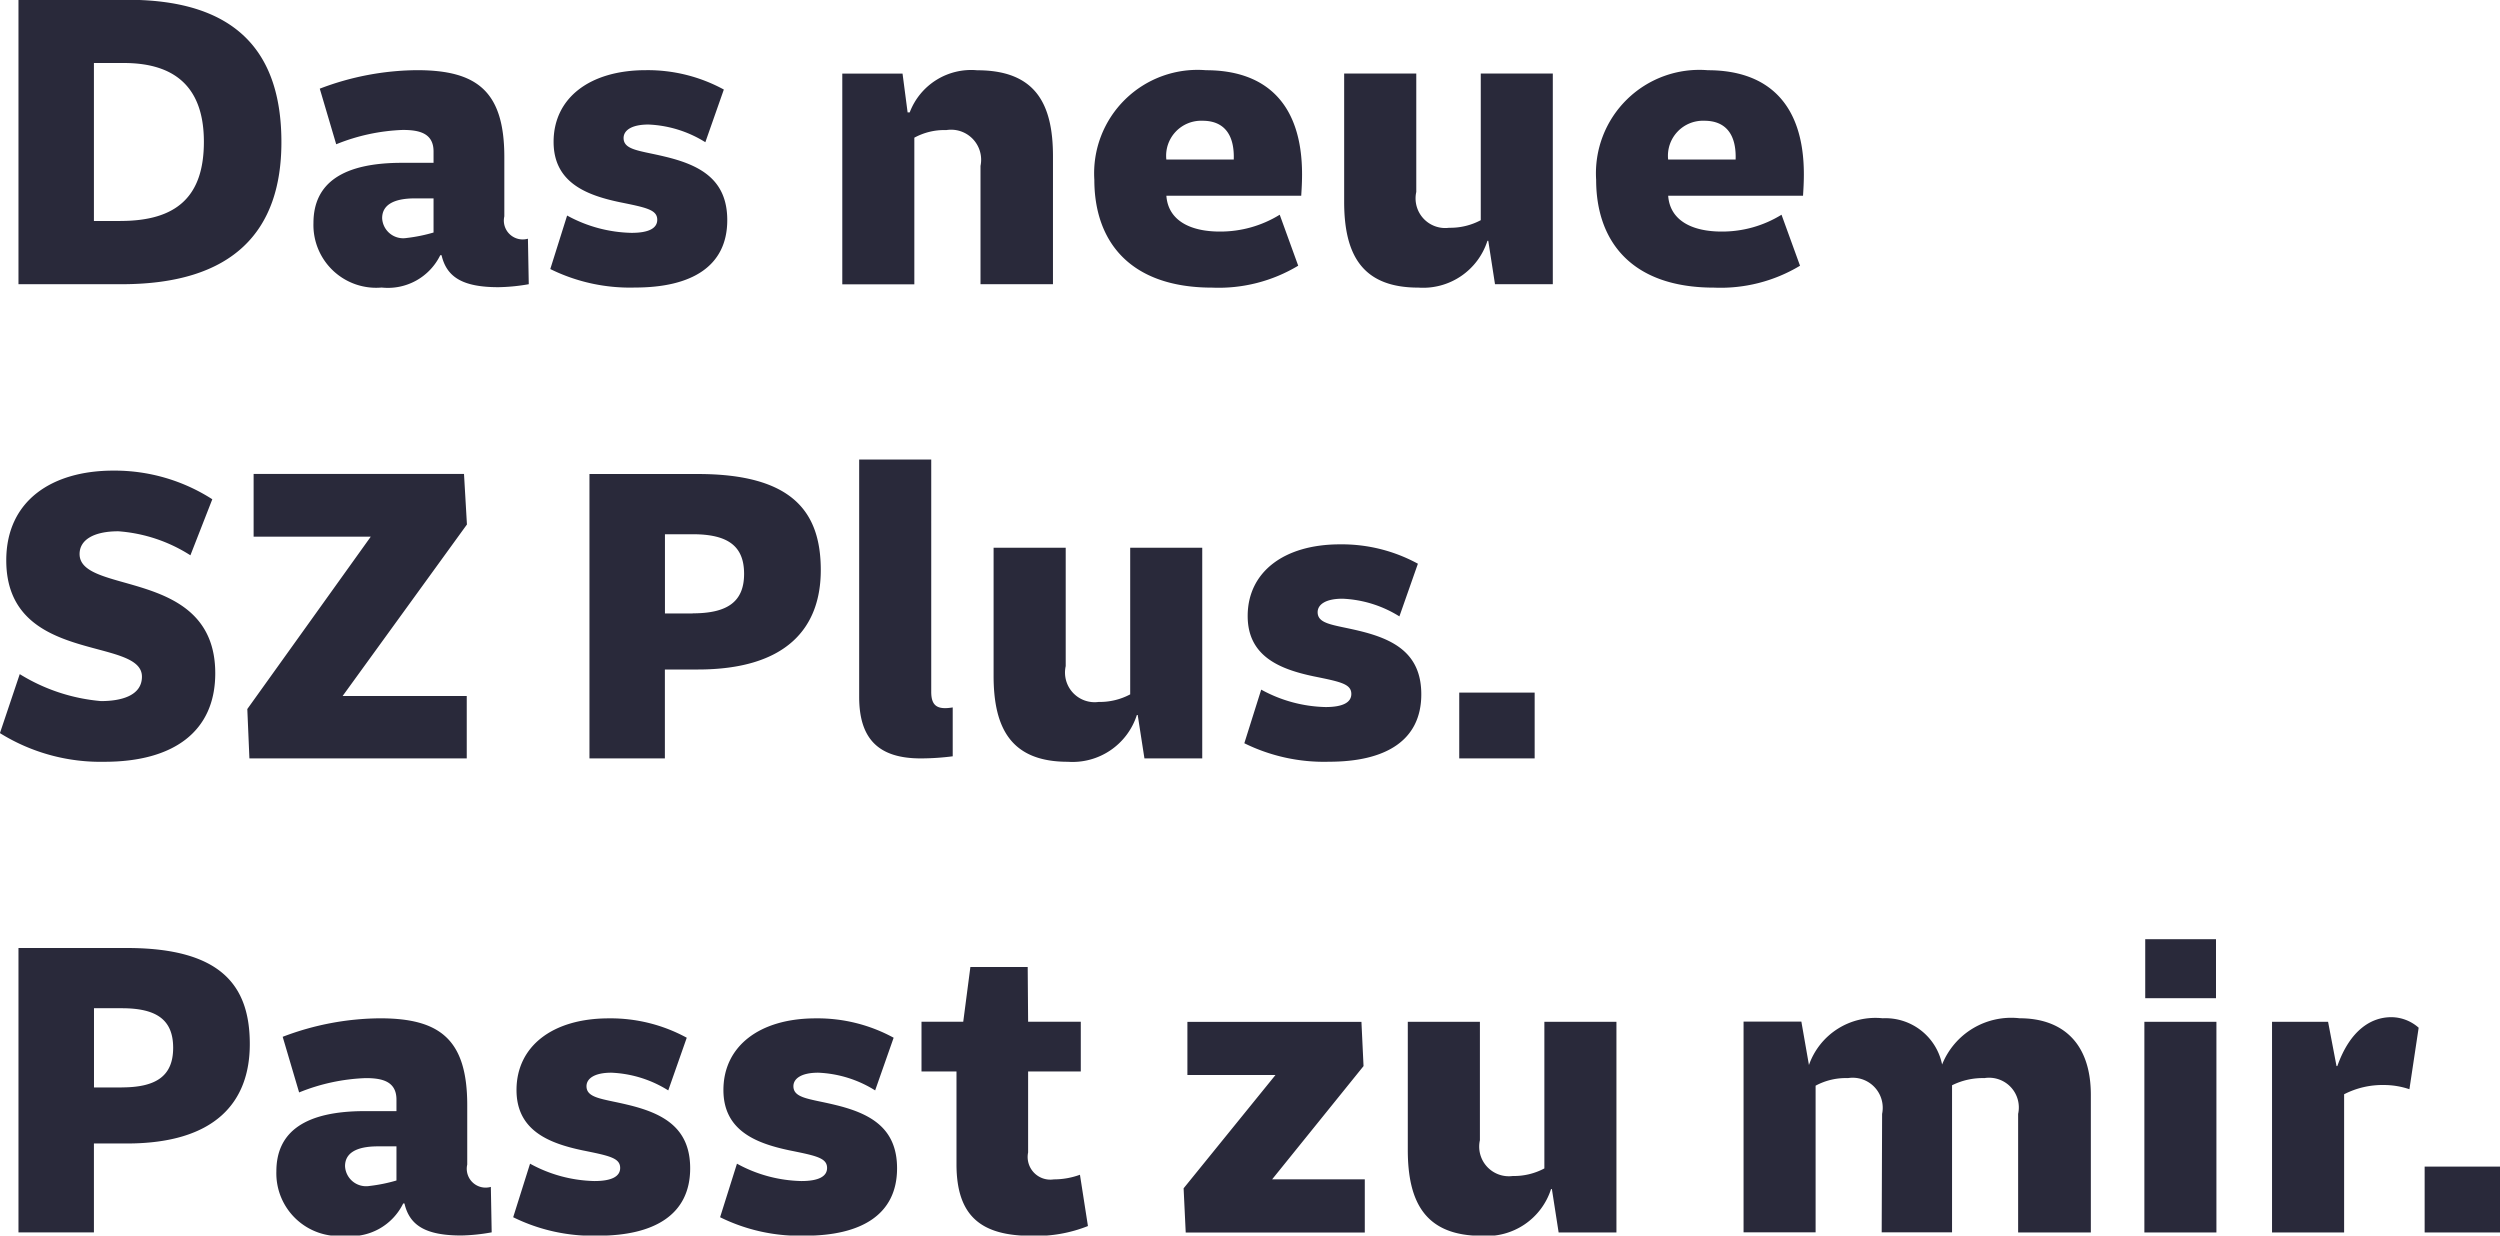
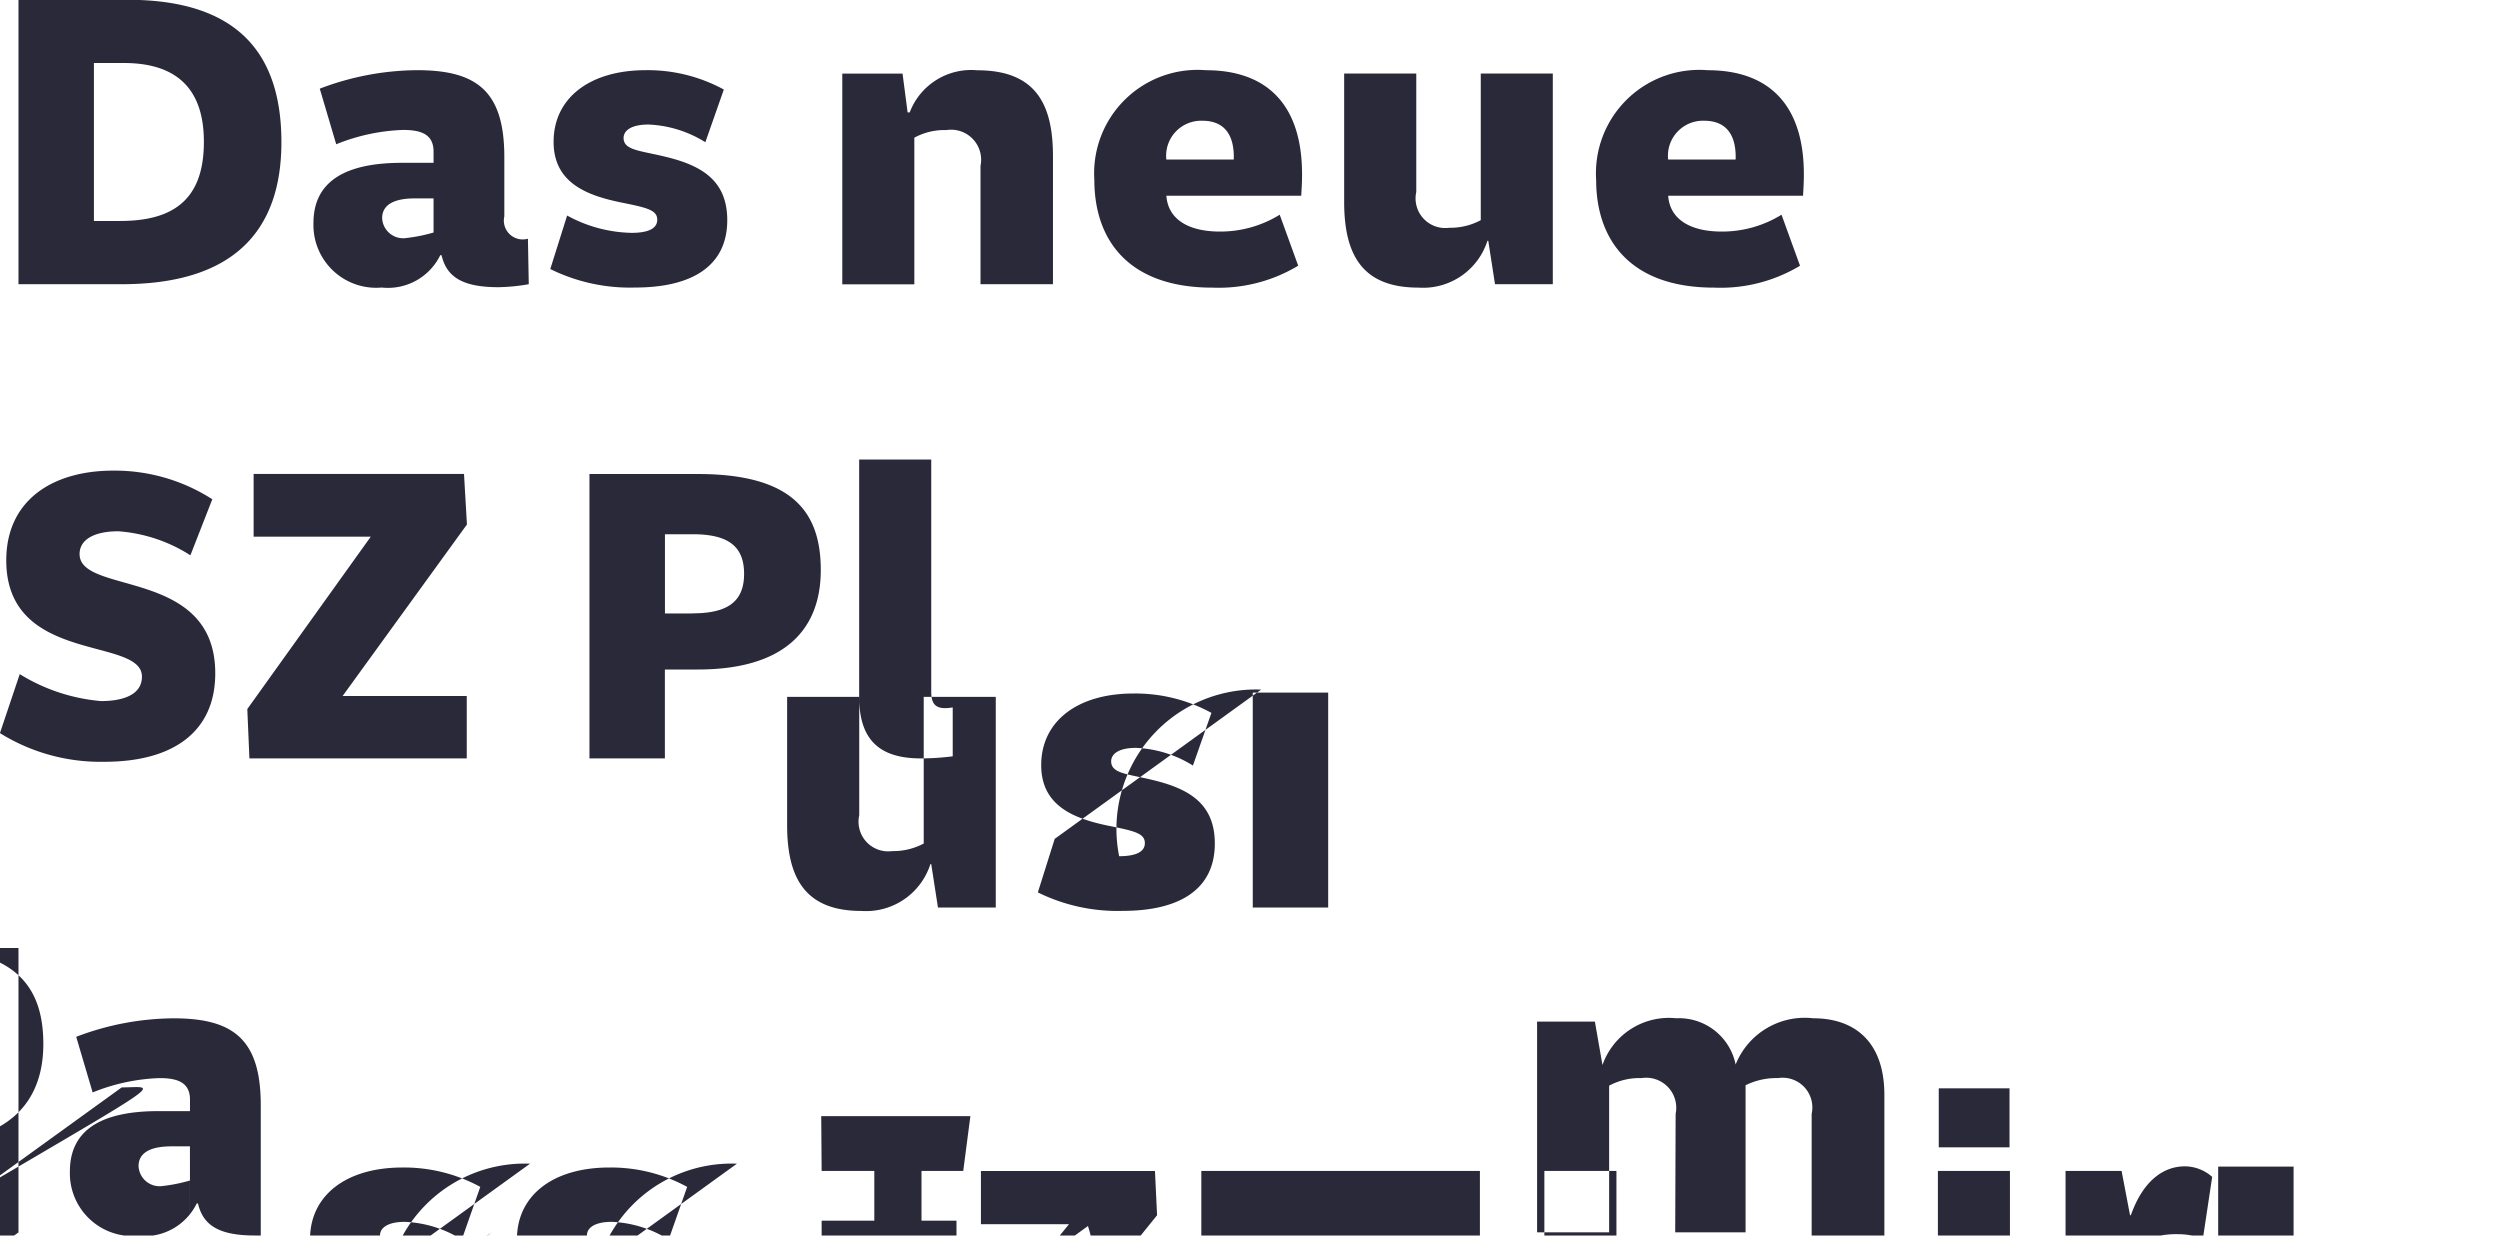
<svg xmlns="http://www.w3.org/2000/svg" width="108.125" height="53.437" viewBox="0 0 108.125 53.437">
  <defs>
    <style>
      .cls-1 {
        fill: #29293a;
        fill-rule: evenodd;
      }
    </style>
  </defs>
-   <path id="text_03.svg" class="cls-1" d="M96.58,135.136h4.465c4.848,0,6.907-2.314,6.907-6.141,0-3.772-1.822-6.16-6.652-6.16H96.58v12.3Zm4.411-2.733H99.843v-6.834h1.293c2.242,0,3.463,1.075,3.463,3.408C104.6,131.364,103.4,132.4,100.991,132.4Zm17.659,2.733-0.036-1.968a0.816,0.816,0,0,1-1.021-.966v-2.569c0-2.843-1.184-3.754-3.772-3.754a11.98,11.98,0,0,0-4.21.8l0.711,2.405a8.432,8.432,0,0,1,2.879-.62c0.693,0,1.331.128,1.331,0.93v0.492h-1.367c-2.533,0-3.827.856-3.827,2.606a2.714,2.714,0,0,0,2.952,2.788,2.518,2.518,0,0,0,2.533-1.4h0.055c0.219,0.948.911,1.385,2.46,1.385A8.17,8.17,0,0,0,118.65,135.136Zm-4.118-3.717V132.9a6.914,6.914,0,0,1-1.166.237,0.912,0.912,0,0,1-1.057-.857c0-.546.455-0.856,1.421-0.856h0.8Zm5.777,0.747-0.728,2.314a7.776,7.776,0,0,0,3.663.8c2.442,0,3.991-.911,3.991-2.916,0-1.767-1.185-2.387-2.716-2.751-1.057-.256-1.768-0.274-1.768-0.8,0-.31.31-0.583,1.076-0.583a5.023,5.023,0,0,1,2.46.765l0.8-2.278a6.875,6.875,0,0,0-3.372-.838c-2.423,0-3.991,1.2-3.991,3.1,0,1.749,1.4,2.3,2.843,2.606,1.167,0.237,1.64.328,1.64,0.765,0,0.365-.364.565-1.111,0.565A6.03,6.03,0,0,1,120.309,132.166Zm17.879,2.97h3.134V129.6c0-2.278-.765-3.717-3.28-3.717a2.843,2.843,0,0,0-2.916,1.822h-0.091l-0.219-1.677H132.21v9.112h3.116v-6.341a2.716,2.716,0,0,1,1.385-.329,1.3,1.3,0,0,1,1.477,1.55v5.12Zm13.741-.8-0.8-2.205a4.888,4.888,0,0,1-2.588.728c-1.33,0-2.241-.51-2.314-1.549h5.832c0.018-.291.036-0.583,0.036-0.929,0-3.08-1.585-4.5-4.155-4.5a4.472,4.472,0,0,0-4.829,4.738c0,2.642,1.512,4.665,5.1,4.665A6.667,6.667,0,0,0,151.929,134.335Zm-2.788-4.593h-2.916a1.514,1.514,0,0,1,1.567-1.676C148.722,128.066,149.177,128.667,149.141,129.742Zm7.891-3.718h-3.116v5.541c0,2.278.766,3.717,3.208,3.717a2.92,2.92,0,0,0,2.988-2.023h0.037l0.291,1.877h2.5v-9.112h-3.116v6.342a2.8,2.8,0,0,1-1.367.328,1.282,1.282,0,0,1-1.422-1.549v-5.121Zm16.6,8.311-0.8-2.205a4.887,4.887,0,0,1-2.587.728c-1.331,0-2.242-.51-2.315-1.549h5.832c0.018-.291.036-0.583,0.036-0.929,0-3.08-1.585-4.5-4.155-4.5a4.472,4.472,0,0,0-4.829,4.738c0,2.642,1.512,4.665,5.1,4.665A6.666,6.666,0,0,0,173.635,134.335Zm-2.788-4.593h-2.916a1.514,1.514,0,0,1,1.567-1.676C170.428,128.066,170.883,128.667,170.847,129.742ZM96.635,152l-0.857,2.551a8.236,8.236,0,0,0,4.52,1.24c2.971,0,4.793-1.294,4.793-3.827,0-4.575-5.868-3.372-5.868-5.158,0-.619.62-0.984,1.676-0.984a6.669,6.669,0,0,1,3.117,1.039l0.947-2.424a7.814,7.814,0,0,0-4.282-1.239c-2.624,0-4.629,1.276-4.629,3.882,0,4.519,5.868,3.28,5.868,5.029,0,0.839-.929,1.057-1.768,1.057A7.973,7.973,0,0,1,96.635,152Zm9.933,3.645h9.4v-2.7H110.6l5.376-7.417-0.127-2.187H106.75v2.715h5.066l-5.339,7.454Zm14.707,0h3.262v-3.845h1.422c3.827,0,5.321-1.786,5.321-4.3s-1.221-4.155-5.321-4.155h-4.684v12.3Zm4.465-6.269h-1.2v-3.426h1.2c1.5,0,2.223.492,2.223,1.713C127.963,148.861,127.253,149.371,125.74,149.371Zm7.2,3.608c0,1.8.82,2.661,2.661,2.661a10.941,10.941,0,0,0,1.385-.091v-2.114c-0.656.109-.929-0.055-0.929-0.674V142.719h-3.117v10.26Zm8.93-6.451h-3.116v5.54c0,2.278.766,3.718,3.208,3.718a2.922,2.922,0,0,0,2.988-2.023h0.037l0.291,1.877h2.5v-9.112h-3.116v6.342a2.8,2.8,0,0,1-1.367.328,1.282,1.282,0,0,1-1.422-1.549v-5.121Zm8.457,6.141-0.729,2.315a7.782,7.782,0,0,0,3.663.8c2.442,0,3.991-.911,3.991-2.916,0-1.768-1.184-2.387-2.715-2.752-1.057-.255-1.768-0.273-1.768-0.8,0-.31.31-0.583,1.075-0.583a5.034,5.034,0,0,1,2.461.765l0.8-2.278a6.871,6.871,0,0,0-3.371-.838c-2.424,0-3.991,1.2-3.991,3.1,0,1.75,1.4,2.3,2.843,2.606,1.166,0.237,1.64.328,1.64,0.766,0,0.364-.364.565-1.112,0.565A6.03,6.03,0,0,1,150.326,152.669Zm8.566,2.971h3.262V152.8h-3.262v2.843Zm-62.312,20.5h3.262V172.3h1.421c3.827,0,5.321-1.786,5.321-4.3s-1.221-4.155-5.321-4.155H96.58v12.3Zm4.465-6.269h-1.2v-3.426h1.2c1.5,0,2.224.492,2.224,1.713C103.269,169.364,102.558,169.874,101.045,169.874Zm16,6.269-0.036-1.968a0.816,0.816,0,0,1-1.021-.966V170.64c0-2.843-1.184-3.754-3.772-3.754a12,12,0,0,0-4.21.8l0.711,2.406a8.432,8.432,0,0,1,2.879-.62c0.693,0,1.331.128,1.331,0.93V170.9h-1.367c-2.533,0-3.827.856-3.827,2.606a2.714,2.714,0,0,0,2.952,2.788,2.52,2.52,0,0,0,2.533-1.4h0.055c0.219,0.948.911,1.385,2.46,1.385A8.17,8.17,0,0,0,117.046,176.143Zm-4.118-3.717V173.9a6.907,6.907,0,0,1-1.167.237,0.912,0.912,0,0,1-1.057-.857c0-.547.456-0.856,1.422-0.856h0.8Zm5.777,0.747-0.729,2.314a7.782,7.782,0,0,0,3.663.8c2.442,0,3.992-.911,3.992-2.916,0-1.767-1.185-2.387-2.716-2.751-1.057-.256-1.768-0.274-1.768-0.8,0-.31.31-0.584,1.076-0.584a5.024,5.024,0,0,1,2.46.766l0.8-2.278a6.875,6.875,0,0,0-3.372-.838c-2.423,0-3.991,1.2-3.991,3.1,0,1.749,1.4,2.3,2.843,2.606,1.167,0.237,1.64.328,1.64,0.765,0,0.365-.364.565-1.111,0.565A6.03,6.03,0,0,1,118.705,173.173Zm8.949,0-0.729,2.314a7.779,7.779,0,0,0,3.663.8c2.442,0,3.991-.911,3.991-2.916,0-1.767-1.185-2.387-2.715-2.751-1.057-.256-1.768-0.274-1.768-0.8,0-.31.31-0.584,1.075-0.584a5.02,5.02,0,0,1,2.46.766l0.8-2.278a6.871,6.871,0,0,0-3.371-.838c-2.424,0-3.991,1.2-3.991,3.1,0,1.749,1.4,2.3,2.843,2.606,1.166,0.237,1.64.328,1.64,0.765,0,0.365-.365.565-1.112,0.565A6.029,6.029,0,0,1,127.654,173.173Zm15.181,2.7-0.346-2.223a3.293,3.293,0,0,1-1.13.2,0.981,0.981,0,0,1-1.112-1.166v-3.5h2.278v-2.151h-2.278l-0.018-2.369H137.75l-0.309,2.369h-1.805v2.151h1.513v4.009c0,2.26,1.075,3.1,3.262,3.1A6.035,6.035,0,0,0,142.835,175.87Zm7.964-2.023,3.955-4.9-0.091-1.914h-7.527v2.3h3.809l-3.973,4.9,0.091,1.913h7.745v-2.3H150.8Zm8.985-6.816h-3.116v5.54c0,2.278.765,3.718,3.207,3.718a2.921,2.921,0,0,0,2.989-2.023H162.9l0.292,1.877h2.5v-9.112h-3.117v6.342a2.8,2.8,0,0,1-1.367.328,1.282,1.282,0,0,1-1.421-1.549v-5.121Zm23.291,9.112h3.135V170.2c0-2.314-1.294-3.316-3.08-3.316a3.22,3.22,0,0,0-3.353,2,2.5,2.5,0,0,0-2.57-2,3.045,3.045,0,0,0-3.189,2.022l-0.328-1.877h-2.5v9.112h3.116V169.8a2.749,2.749,0,0,1,1.4-.328,1.3,1.3,0,0,1,1.476,1.549l-0.018,5.121h3.043v-6.36a2.968,2.968,0,0,1,1.4-.31,1.286,1.286,0,0,1,1.458,1.549v5.121Zm5.487-10.132h3.061v-2.552h-3.061v2.552Zm-0.037,10.132h3.116v-9.112h-3.116v9.112Zm5.522,0h3.117v-5.977a3.622,3.622,0,0,1,1.731-.4,3.438,3.438,0,0,1,1.093.182l0.4-2.66a1.8,1.8,0,0,0-1.184-.456c-0.875,0-1.786.565-2.333,2.114h-0.036l-0.365-1.914h-2.424v9.112Zm6.6,0h3.262V173.3h-3.262v2.843Z" transform="translate(-95.781 -122.844)" />
+   <path id="text_03.svg" class="cls-1" d="M96.58,135.136h4.465c4.848,0,6.907-2.314,6.907-6.141,0-3.772-1.822-6.16-6.652-6.16H96.58v12.3Zm4.411-2.733H99.843v-6.834h1.293c2.242,0,3.463,1.075,3.463,3.408C104.6,131.364,103.4,132.4,100.991,132.4Zm17.659,2.733-0.036-1.968a0.816,0.816,0,0,1-1.021-.966v-2.569c0-2.843-1.184-3.754-3.772-3.754a11.98,11.98,0,0,0-4.21.8l0.711,2.405a8.432,8.432,0,0,1,2.879-.62c0.693,0,1.331.128,1.331,0.93v0.492h-1.367c-2.533,0-3.827.856-3.827,2.606a2.714,2.714,0,0,0,2.952,2.788,2.518,2.518,0,0,0,2.533-1.4h0.055c0.219,0.948.911,1.385,2.46,1.385A8.17,8.17,0,0,0,118.65,135.136Zm-4.118-3.717V132.9a6.914,6.914,0,0,1-1.166.237,0.912,0.912,0,0,1-1.057-.857c0-.546.455-0.856,1.421-0.856h0.8Zm5.777,0.747-0.728,2.314a7.776,7.776,0,0,0,3.663.8c2.442,0,3.991-.911,3.991-2.916,0-1.767-1.185-2.387-2.716-2.751-1.057-.256-1.768-0.274-1.768-0.8,0-.31.31-0.583,1.076-0.583a5.023,5.023,0,0,1,2.46.765l0.8-2.278a6.875,6.875,0,0,0-3.372-.838c-2.423,0-3.991,1.2-3.991,3.1,0,1.749,1.4,2.3,2.843,2.606,1.167,0.237,1.64.328,1.64,0.765,0,0.365-.364.565-1.111,0.565A6.03,6.03,0,0,1,120.309,132.166Zm17.879,2.97h3.134V129.6c0-2.278-.765-3.717-3.28-3.717a2.843,2.843,0,0,0-2.916,1.822h-0.091l-0.219-1.677H132.21v9.112h3.116v-6.341a2.716,2.716,0,0,1,1.385-.329,1.3,1.3,0,0,1,1.477,1.55v5.12Zm13.741-.8-0.8-2.205a4.888,4.888,0,0,1-2.588.728c-1.33,0-2.241-.51-2.314-1.549h5.832c0.018-.291.036-0.583,0.036-0.929,0-3.08-1.585-4.5-4.155-4.5a4.472,4.472,0,0,0-4.829,4.738c0,2.642,1.512,4.665,5.1,4.665A6.667,6.667,0,0,0,151.929,134.335Zm-2.788-4.593h-2.916a1.514,1.514,0,0,1,1.567-1.676C148.722,128.066,149.177,128.667,149.141,129.742Zm7.891-3.718h-3.116v5.541c0,2.278.766,3.717,3.208,3.717a2.92,2.92,0,0,0,2.988-2.023h0.037l0.291,1.877h2.5v-9.112h-3.116v6.342a2.8,2.8,0,0,1-1.367.328,1.282,1.282,0,0,1-1.422-1.549v-5.121Zm16.6,8.311-0.8-2.205a4.887,4.887,0,0,1-2.587.728c-1.331,0-2.242-.51-2.315-1.549h5.832c0.018-.291.036-0.583,0.036-0.929,0-3.08-1.585-4.5-4.155-4.5a4.472,4.472,0,0,0-4.829,4.738c0,2.642,1.512,4.665,5.1,4.665A6.666,6.666,0,0,0,173.635,134.335Zm-2.788-4.593h-2.916a1.514,1.514,0,0,1,1.567-1.676C170.428,128.066,170.883,128.667,170.847,129.742ZM96.635,152l-0.857,2.551a8.236,8.236,0,0,0,4.52,1.24c2.971,0,4.793-1.294,4.793-3.827,0-4.575-5.868-3.372-5.868-5.158,0-.619.62-0.984,1.676-0.984a6.669,6.669,0,0,1,3.117,1.039l0.947-2.424a7.814,7.814,0,0,0-4.282-1.239c-2.624,0-4.629,1.276-4.629,3.882,0,4.519,5.868,3.28,5.868,5.029,0,0.839-.929,1.057-1.768,1.057A7.973,7.973,0,0,1,96.635,152Zm9.933,3.645h9.4v-2.7H110.6l5.376-7.417-0.127-2.187H106.75v2.715h5.066l-5.339,7.454Zm14.707,0h3.262v-3.845h1.422c3.827,0,5.321-1.786,5.321-4.3s-1.221-4.155-5.321-4.155h-4.684v12.3Zm4.465-6.269h-1.2v-3.426h1.2c1.5,0,2.223.492,2.223,1.713C127.963,148.861,127.253,149.371,125.74,149.371Zm7.2,3.608c0,1.8.82,2.661,2.661,2.661a10.941,10.941,0,0,0,1.385-.091v-2.114c-0.656.109-.929-0.055-0.929-0.674V142.719h-3.117v10.26Zh-3.116v5.54c0,2.278.766,3.718,3.208,3.718a2.922,2.922,0,0,0,2.988-2.023h0.037l0.291,1.877h2.5v-9.112h-3.116v6.342a2.8,2.8,0,0,1-1.367.328,1.282,1.282,0,0,1-1.422-1.549v-5.121Zm8.457,6.141-0.729,2.315a7.782,7.782,0,0,0,3.663.8c2.442,0,3.991-.911,3.991-2.916,0-1.768-1.184-2.387-2.715-2.752-1.057-.255-1.768-0.273-1.768-0.8,0-.31.31-0.583,1.075-0.583a5.034,5.034,0,0,1,2.461.765l0.8-2.278a6.871,6.871,0,0,0-3.371-.838c-2.424,0-3.991,1.2-3.991,3.1,0,1.75,1.4,2.3,2.843,2.606,1.166,0.237,1.64.328,1.64,0.766,0,0.364-.364.565-1.112,0.565A6.03,6.03,0,0,1,150.326,152.669Zm8.566,2.971h3.262V152.8h-3.262v2.843Zm-62.312,20.5h3.262V172.3h1.421c3.827,0,5.321-1.786,5.321-4.3s-1.221-4.155-5.321-4.155H96.58v12.3Zm4.465-6.269h-1.2v-3.426h1.2c1.5,0,2.224.492,2.224,1.713C103.269,169.364,102.558,169.874,101.045,169.874Zm16,6.269-0.036-1.968a0.816,0.816,0,0,1-1.021-.966V170.64c0-2.843-1.184-3.754-3.772-3.754a12,12,0,0,0-4.21.8l0.711,2.406a8.432,8.432,0,0,1,2.879-.62c0.693,0,1.331.128,1.331,0.93V170.9h-1.367c-2.533,0-3.827.856-3.827,2.606a2.714,2.714,0,0,0,2.952,2.788,2.52,2.52,0,0,0,2.533-1.4h0.055c0.219,0.948.911,1.385,2.46,1.385A8.17,8.17,0,0,0,117.046,176.143Zm-4.118-3.717V173.9a6.907,6.907,0,0,1-1.167.237,0.912,0.912,0,0,1-1.057-.857c0-.547.456-0.856,1.422-0.856h0.8Zm5.777,0.747-0.729,2.314a7.782,7.782,0,0,0,3.663.8c2.442,0,3.992-.911,3.992-2.916,0-1.767-1.185-2.387-2.716-2.751-1.057-.256-1.768-0.274-1.768-0.8,0-.31.31-0.584,1.076-0.584a5.024,5.024,0,0,1,2.46.766l0.8-2.278a6.875,6.875,0,0,0-3.372-.838c-2.423,0-3.991,1.2-3.991,3.1,0,1.749,1.4,2.3,2.843,2.606,1.167,0.237,1.64.328,1.64,0.765,0,0.365-.364.565-1.111,0.565A6.03,6.03,0,0,1,118.705,173.173Zm8.949,0-0.729,2.314a7.779,7.779,0,0,0,3.663.8c2.442,0,3.991-.911,3.991-2.916,0-1.767-1.185-2.387-2.715-2.751-1.057-.256-1.768-0.274-1.768-0.8,0-.31.31-0.584,1.075-0.584a5.02,5.02,0,0,1,2.46.766l0.8-2.278a6.871,6.871,0,0,0-3.371-.838c-2.424,0-3.991,1.2-3.991,3.1,0,1.749,1.4,2.3,2.843,2.606,1.166,0.237,1.64.328,1.64,0.765,0,0.365-.365.565-1.112,0.565A6.029,6.029,0,0,1,127.654,173.173Zm15.181,2.7-0.346-2.223a3.293,3.293,0,0,1-1.13.2,0.981,0.981,0,0,1-1.112-1.166v-3.5h2.278v-2.151h-2.278l-0.018-2.369H137.75l-0.309,2.369h-1.805v2.151h1.513v4.009c0,2.26,1.075,3.1,3.262,3.1A6.035,6.035,0,0,0,142.835,175.87Zm7.964-2.023,3.955-4.9-0.091-1.914h-7.527v2.3h3.809l-3.973,4.9,0.091,1.913h7.745v-2.3H150.8Zm8.985-6.816h-3.116v5.54c0,2.278.765,3.718,3.207,3.718a2.921,2.921,0,0,0,2.989-2.023H162.9l0.292,1.877h2.5v-9.112h-3.117v6.342a2.8,2.8,0,0,1-1.367.328,1.282,1.282,0,0,1-1.421-1.549v-5.121Zm23.291,9.112h3.135V170.2c0-2.314-1.294-3.316-3.08-3.316a3.22,3.22,0,0,0-3.353,2,2.5,2.5,0,0,0-2.57-2,3.045,3.045,0,0,0-3.189,2.022l-0.328-1.877h-2.5v9.112h3.116V169.8a2.749,2.749,0,0,1,1.4-.328,1.3,1.3,0,0,1,1.476,1.549l-0.018,5.121h3.043v-6.36a2.968,2.968,0,0,1,1.4-.31,1.286,1.286,0,0,1,1.458,1.549v5.121Zm5.487-10.132h3.061v-2.552h-3.061v2.552Zm-0.037,10.132h3.116v-9.112h-3.116v9.112Zm5.522,0h3.117v-5.977a3.622,3.622,0,0,1,1.731-.4,3.438,3.438,0,0,1,1.093.182l0.4-2.66a1.8,1.8,0,0,0-1.184-.456c-0.875,0-1.786.565-2.333,2.114h-0.036l-0.365-1.914h-2.424v9.112Zm6.6,0h3.262V173.3h-3.262v2.843Z" transform="translate(-95.781 -122.844)" />
</svg>